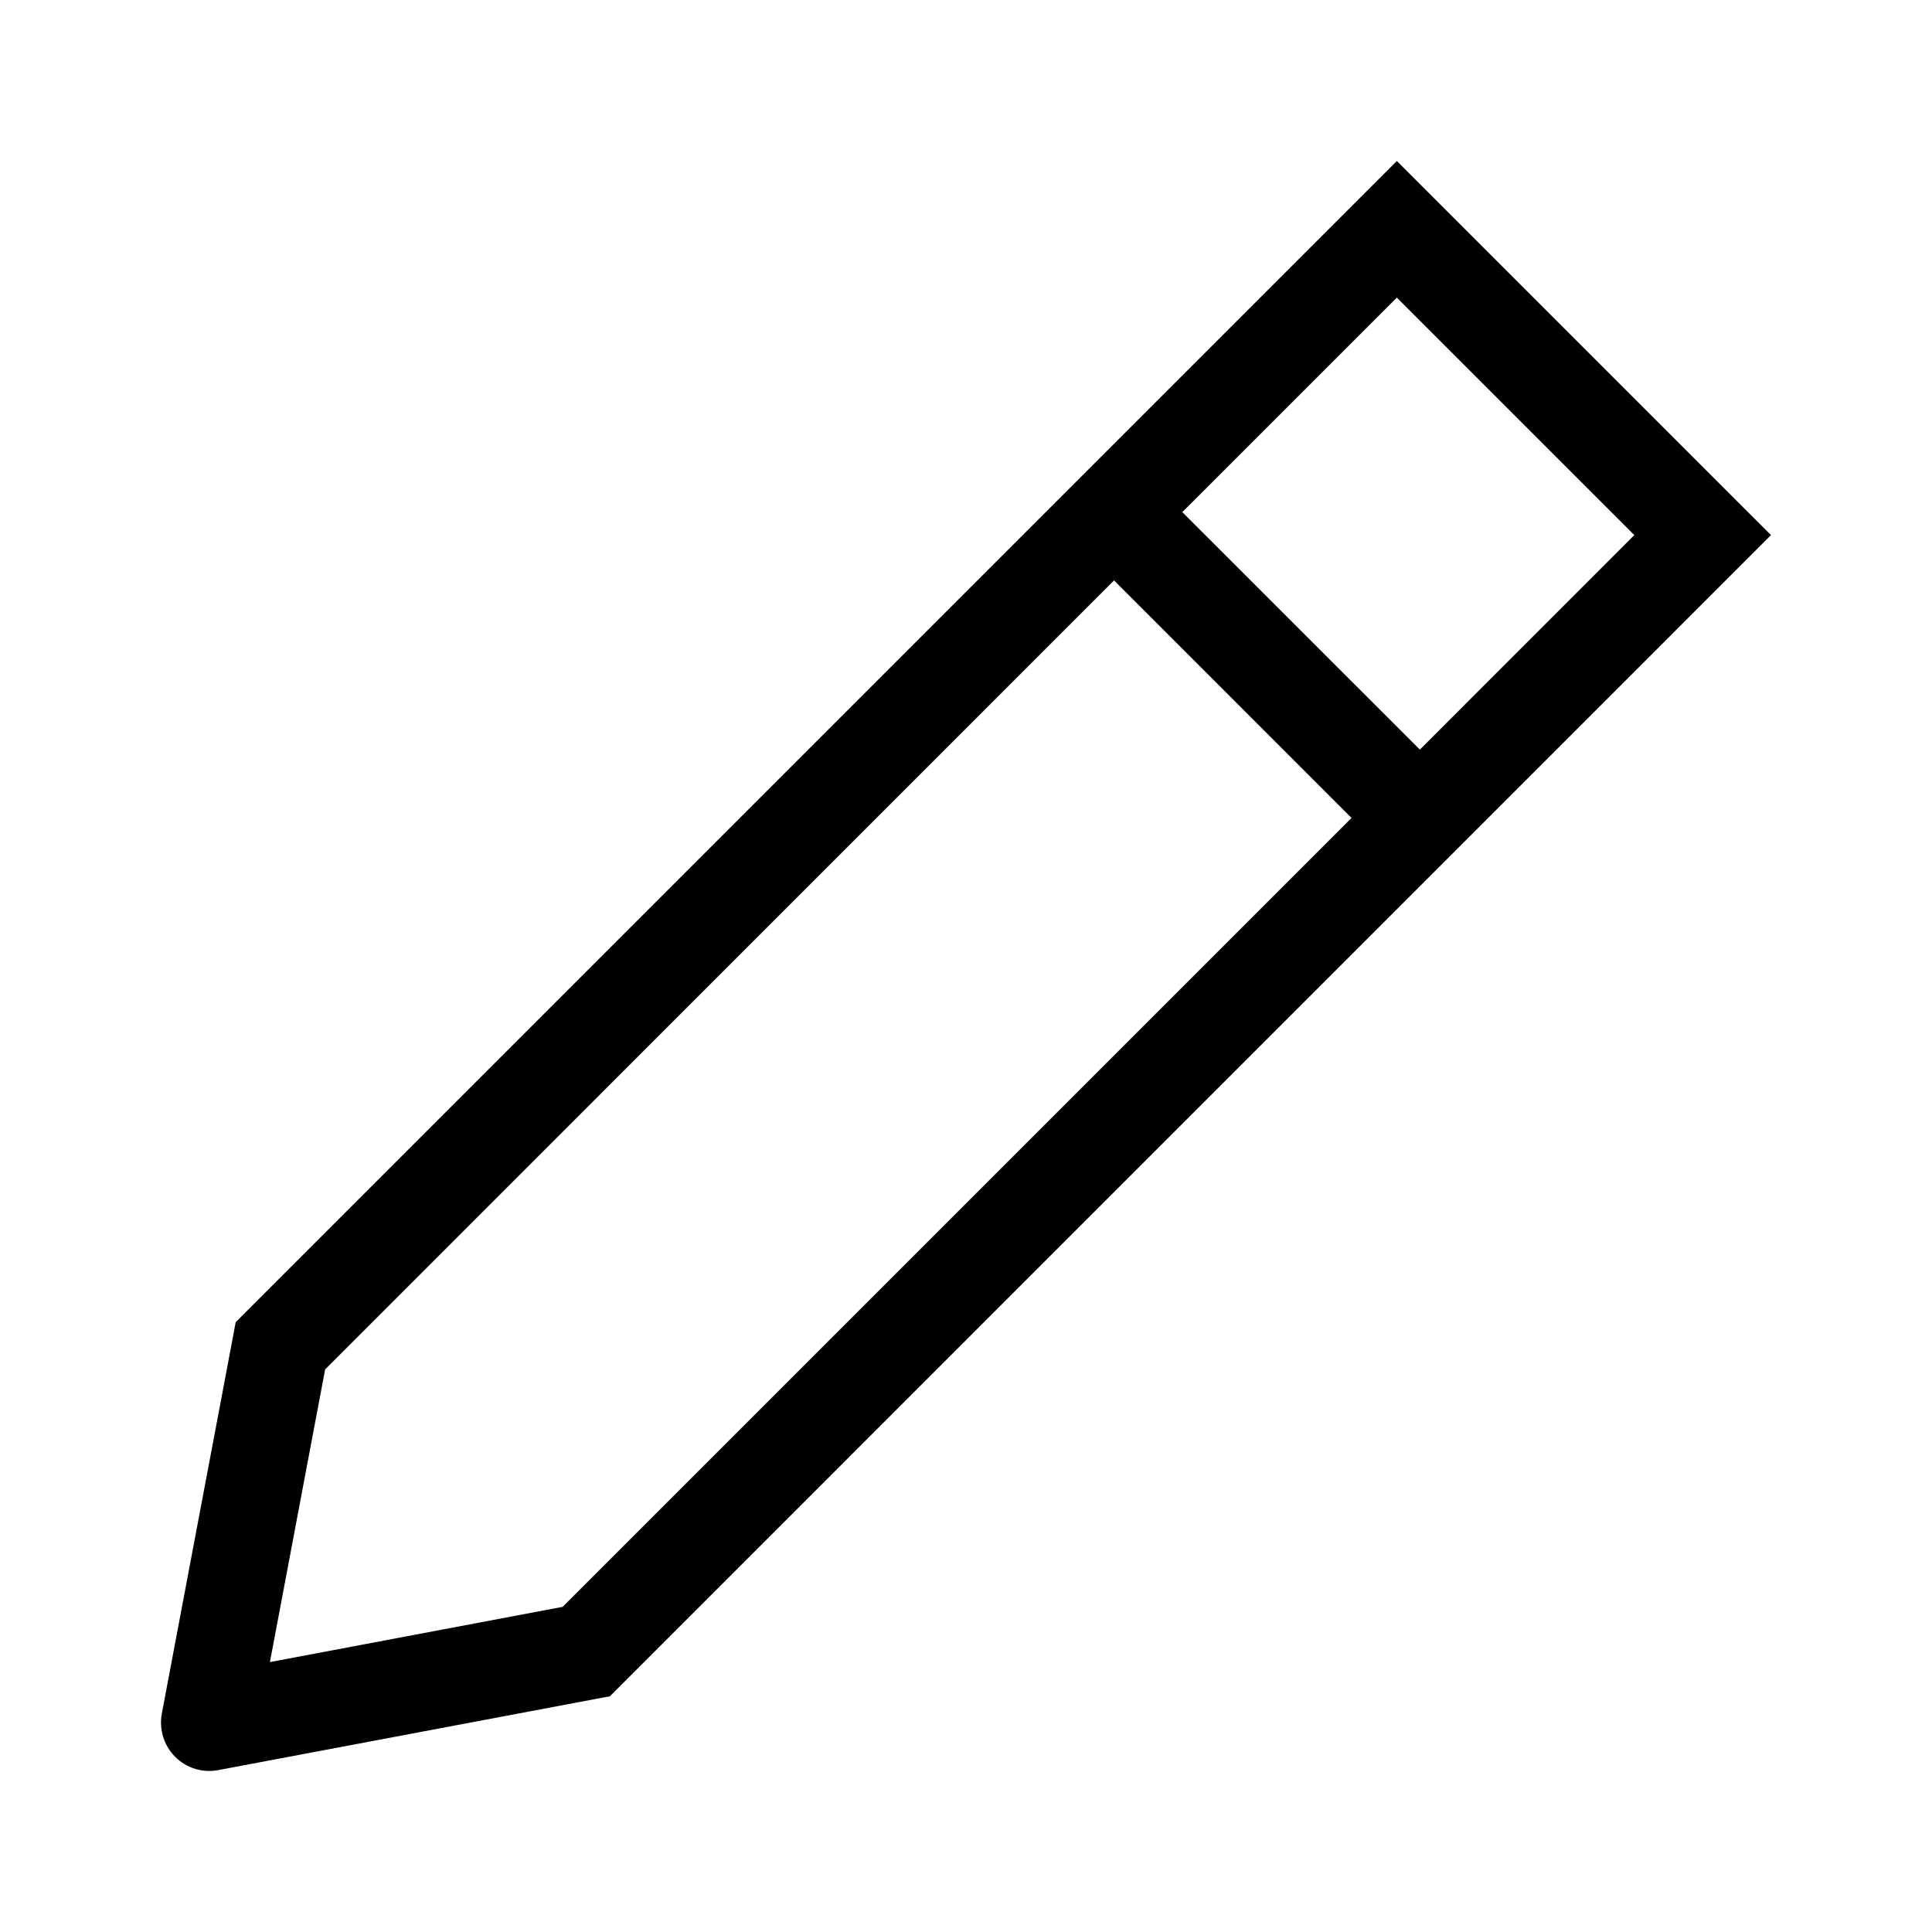
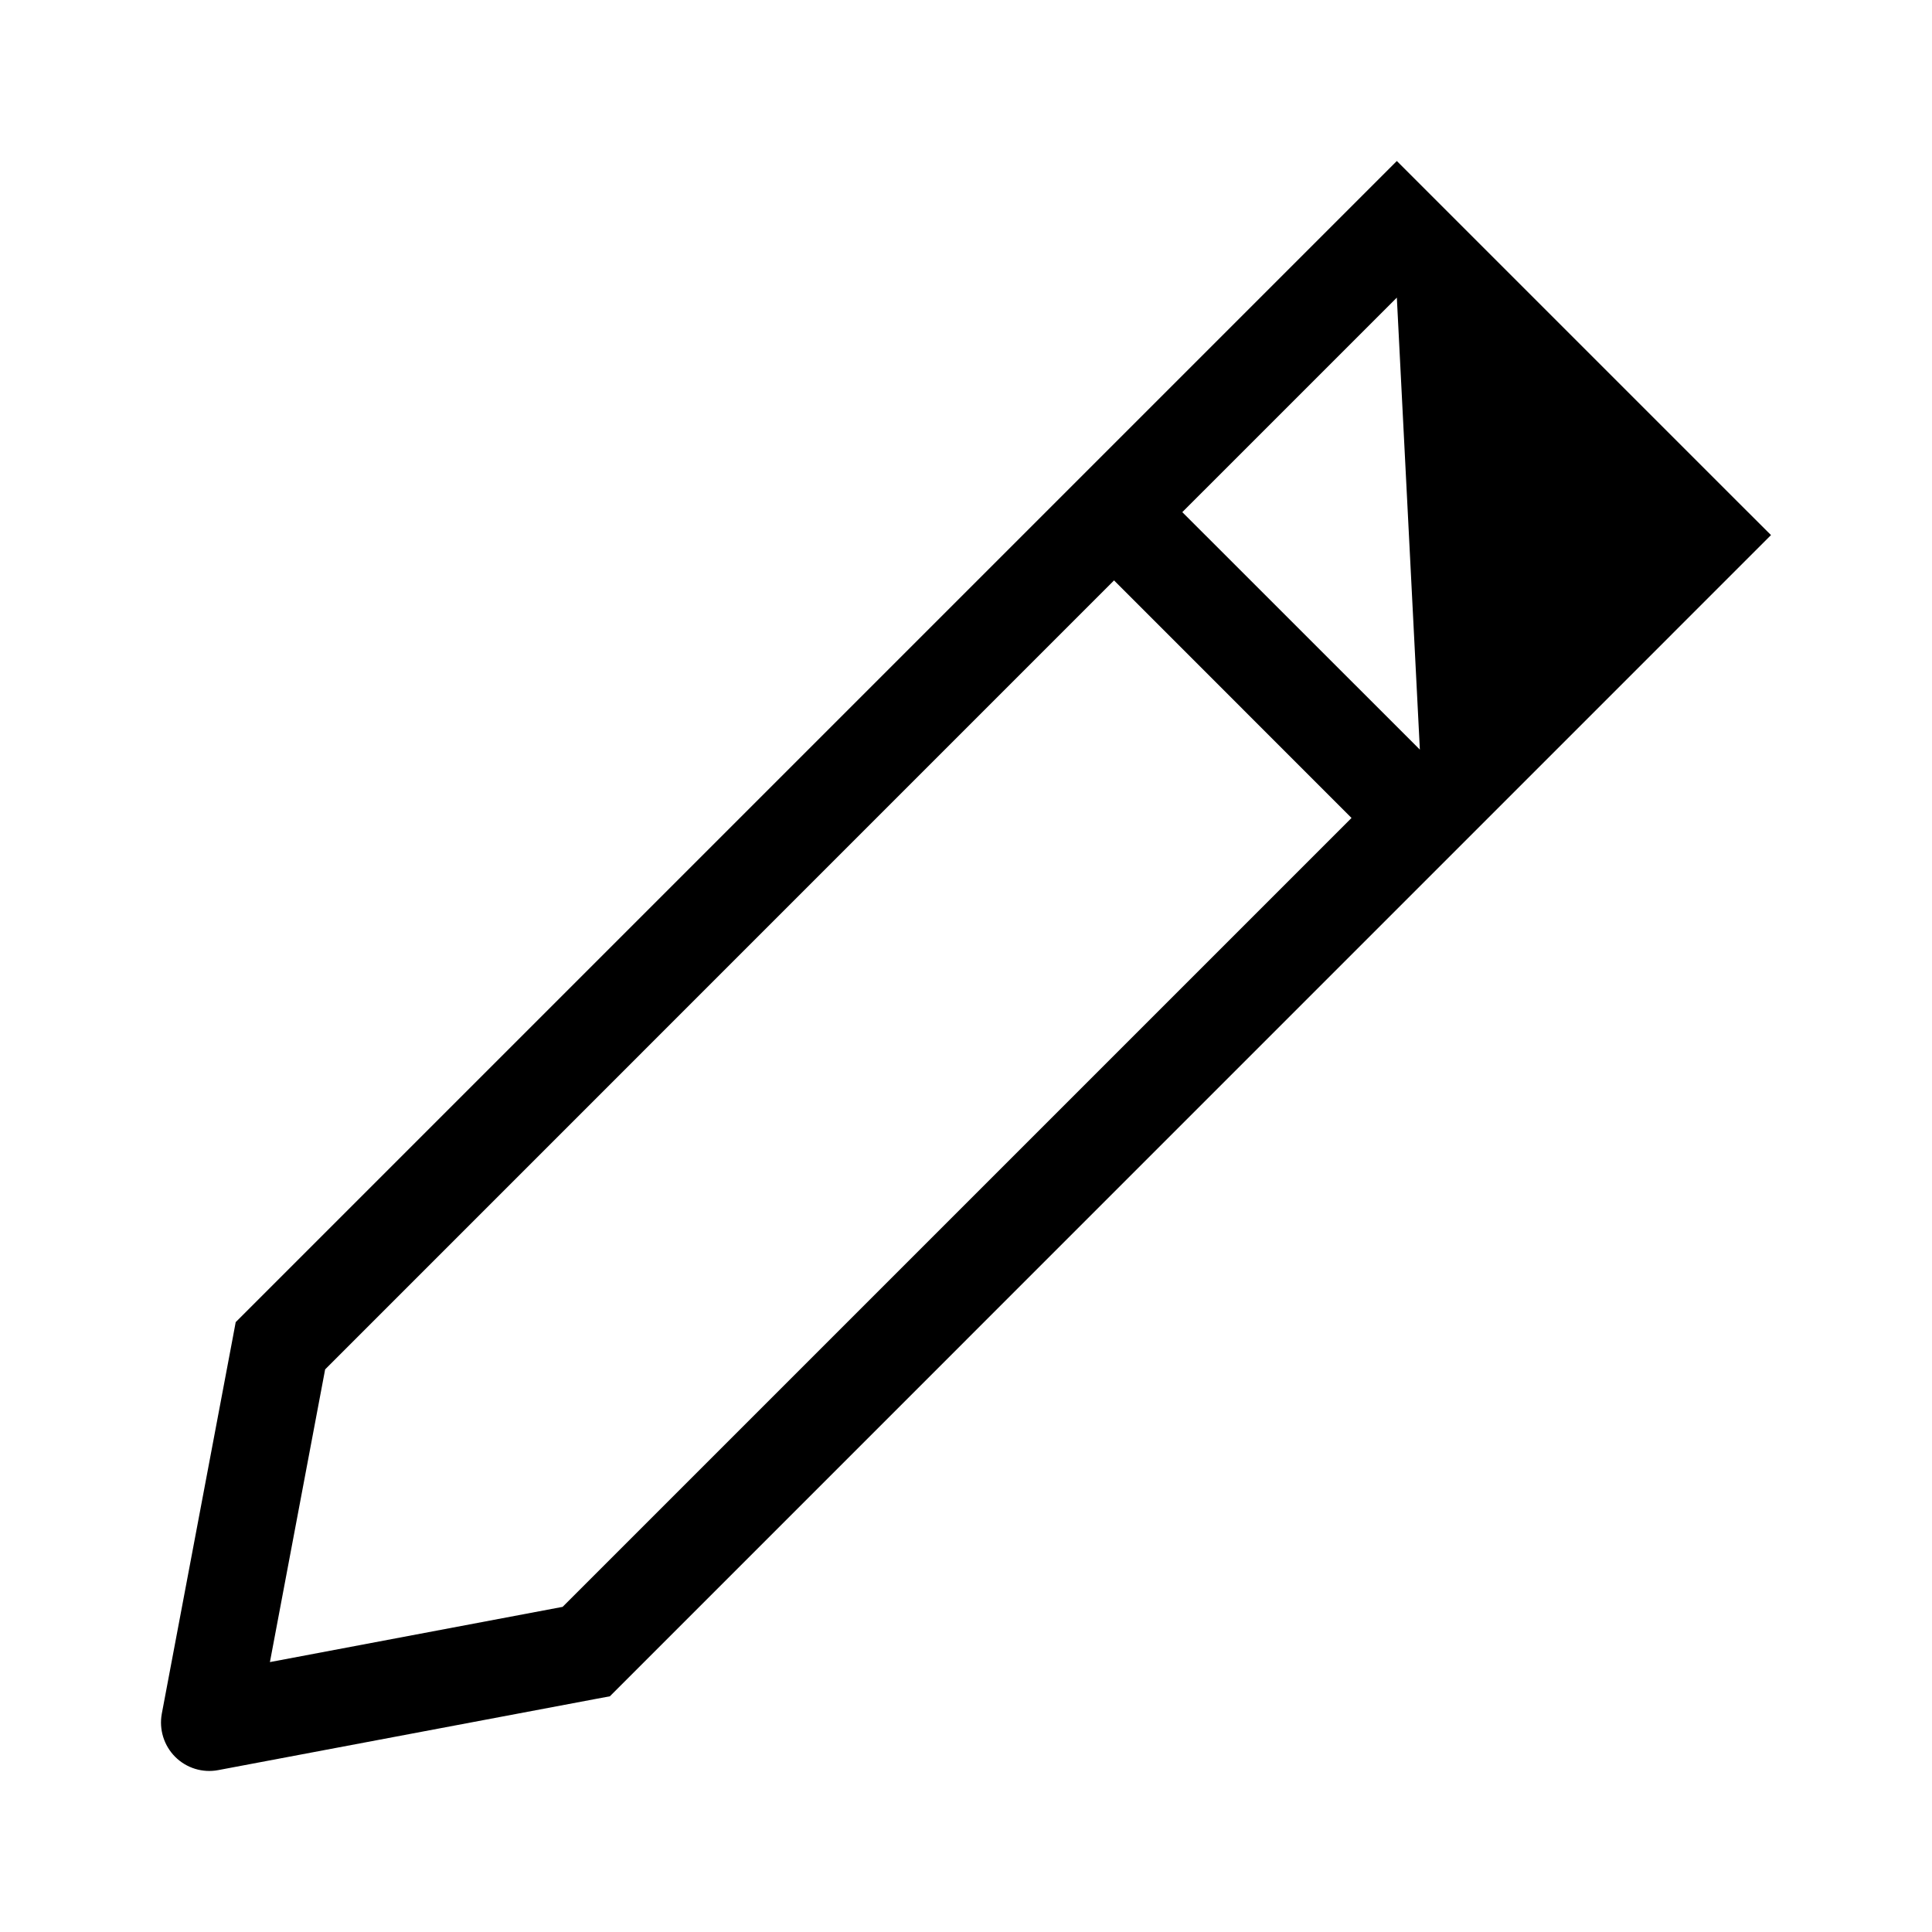
<svg xmlns="http://www.w3.org/2000/svg" width="24" height="24" viewBox="0 0 24 24" fill="none">
-   <path fill-rule="evenodd" clip-rule="evenodd" d="M17.776 2.424L17.352 2L16.928 2.424L3.059 16.293L2.928 16.424L2.894 16.606L2.01 21.288C1.974 21.483 2.036 21.684 2.176 21.824C2.316 21.964 2.516 22.026 2.711 21.989L7.394 21.106L7.576 21.072L7.707 20.941L21.575 7.072L22 6.647L21.575 6.223L17.776 2.424ZM14.687 6.362L17.352 3.697L20.302 6.647L17.638 9.312L14.687 6.362ZM13.839 7.21L4.039 17.011L3.353 20.647L6.989 19.961L16.789 10.161L13.839 7.21Z" fill="black" />
+   <path fill-rule="evenodd" clip-rule="evenodd" d="M17.776 2.424L17.352 2L16.928 2.424L3.059 16.293L2.928 16.424L2.894 16.606L2.01 21.288C1.974 21.483 2.036 21.684 2.176 21.824C2.316 21.964 2.516 22.026 2.711 21.989L7.394 21.106L7.576 21.072L7.707 20.941L21.575 7.072L22 6.647L21.575 6.223L17.776 2.424ZM14.687 6.362L17.352 3.697L17.638 9.312L14.687 6.362ZM13.839 7.21L4.039 17.011L3.353 20.647L6.989 19.961L16.789 10.161L13.839 7.21Z" fill="black" />
</svg>